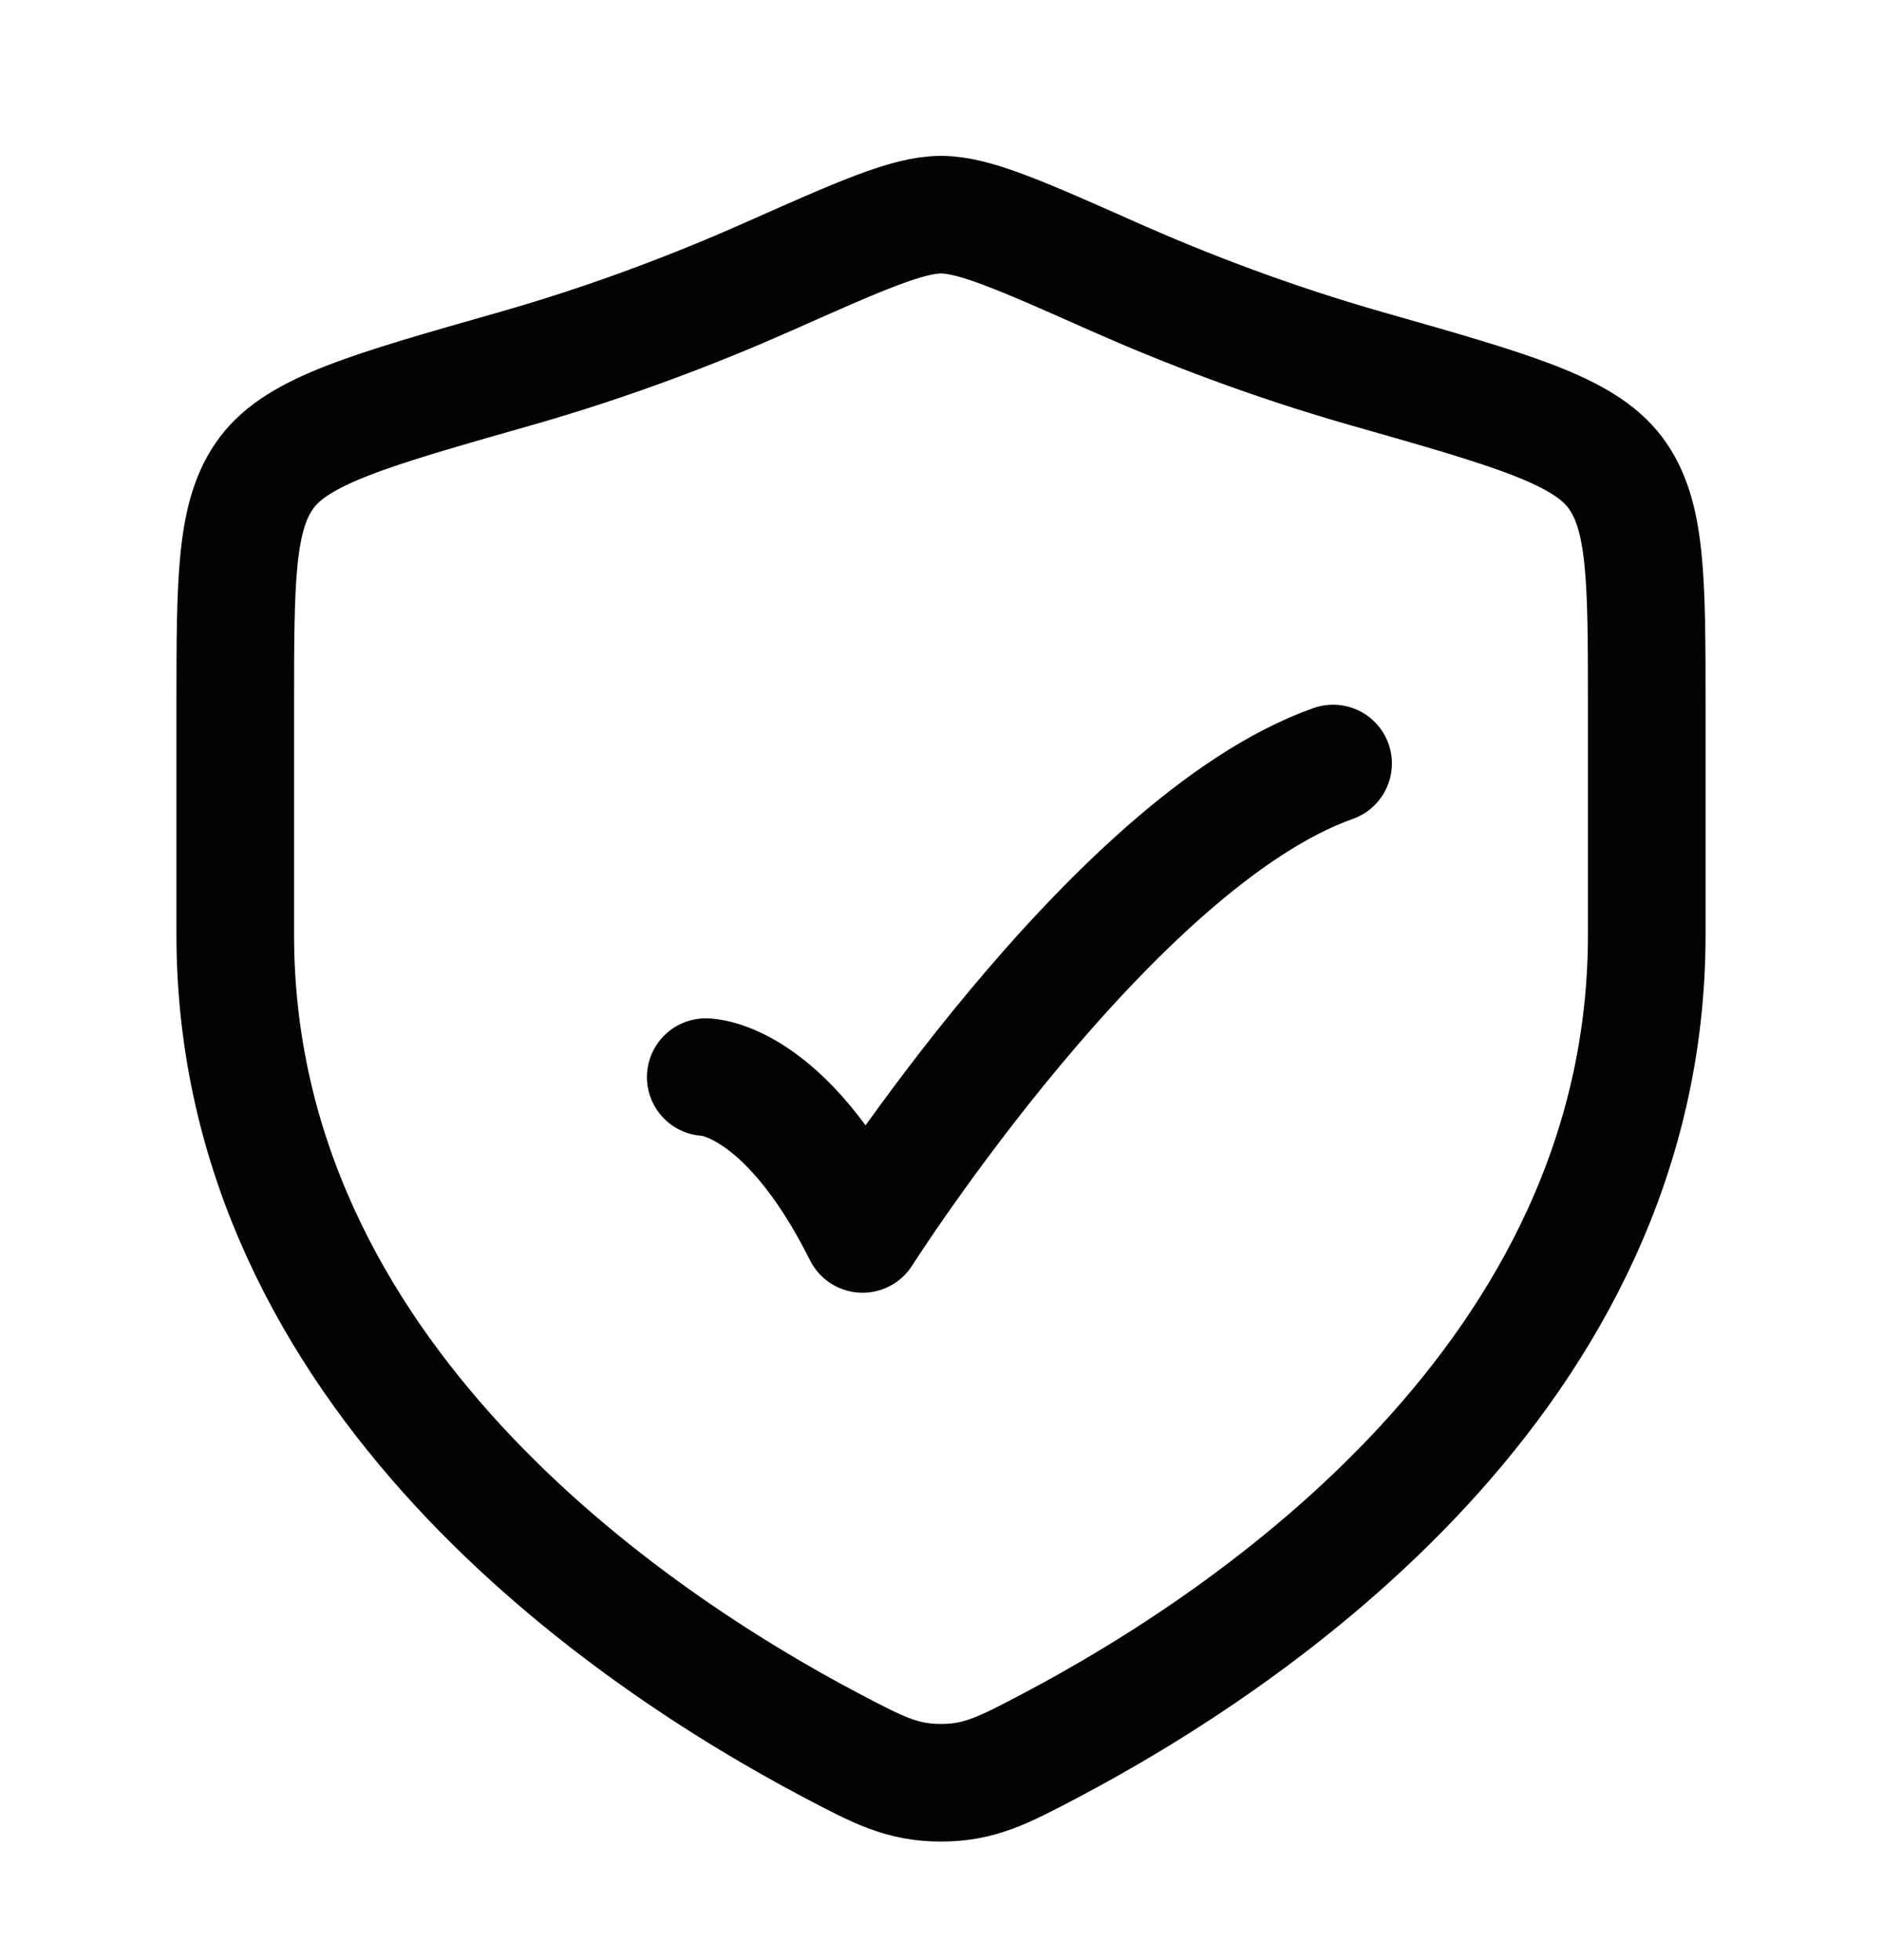
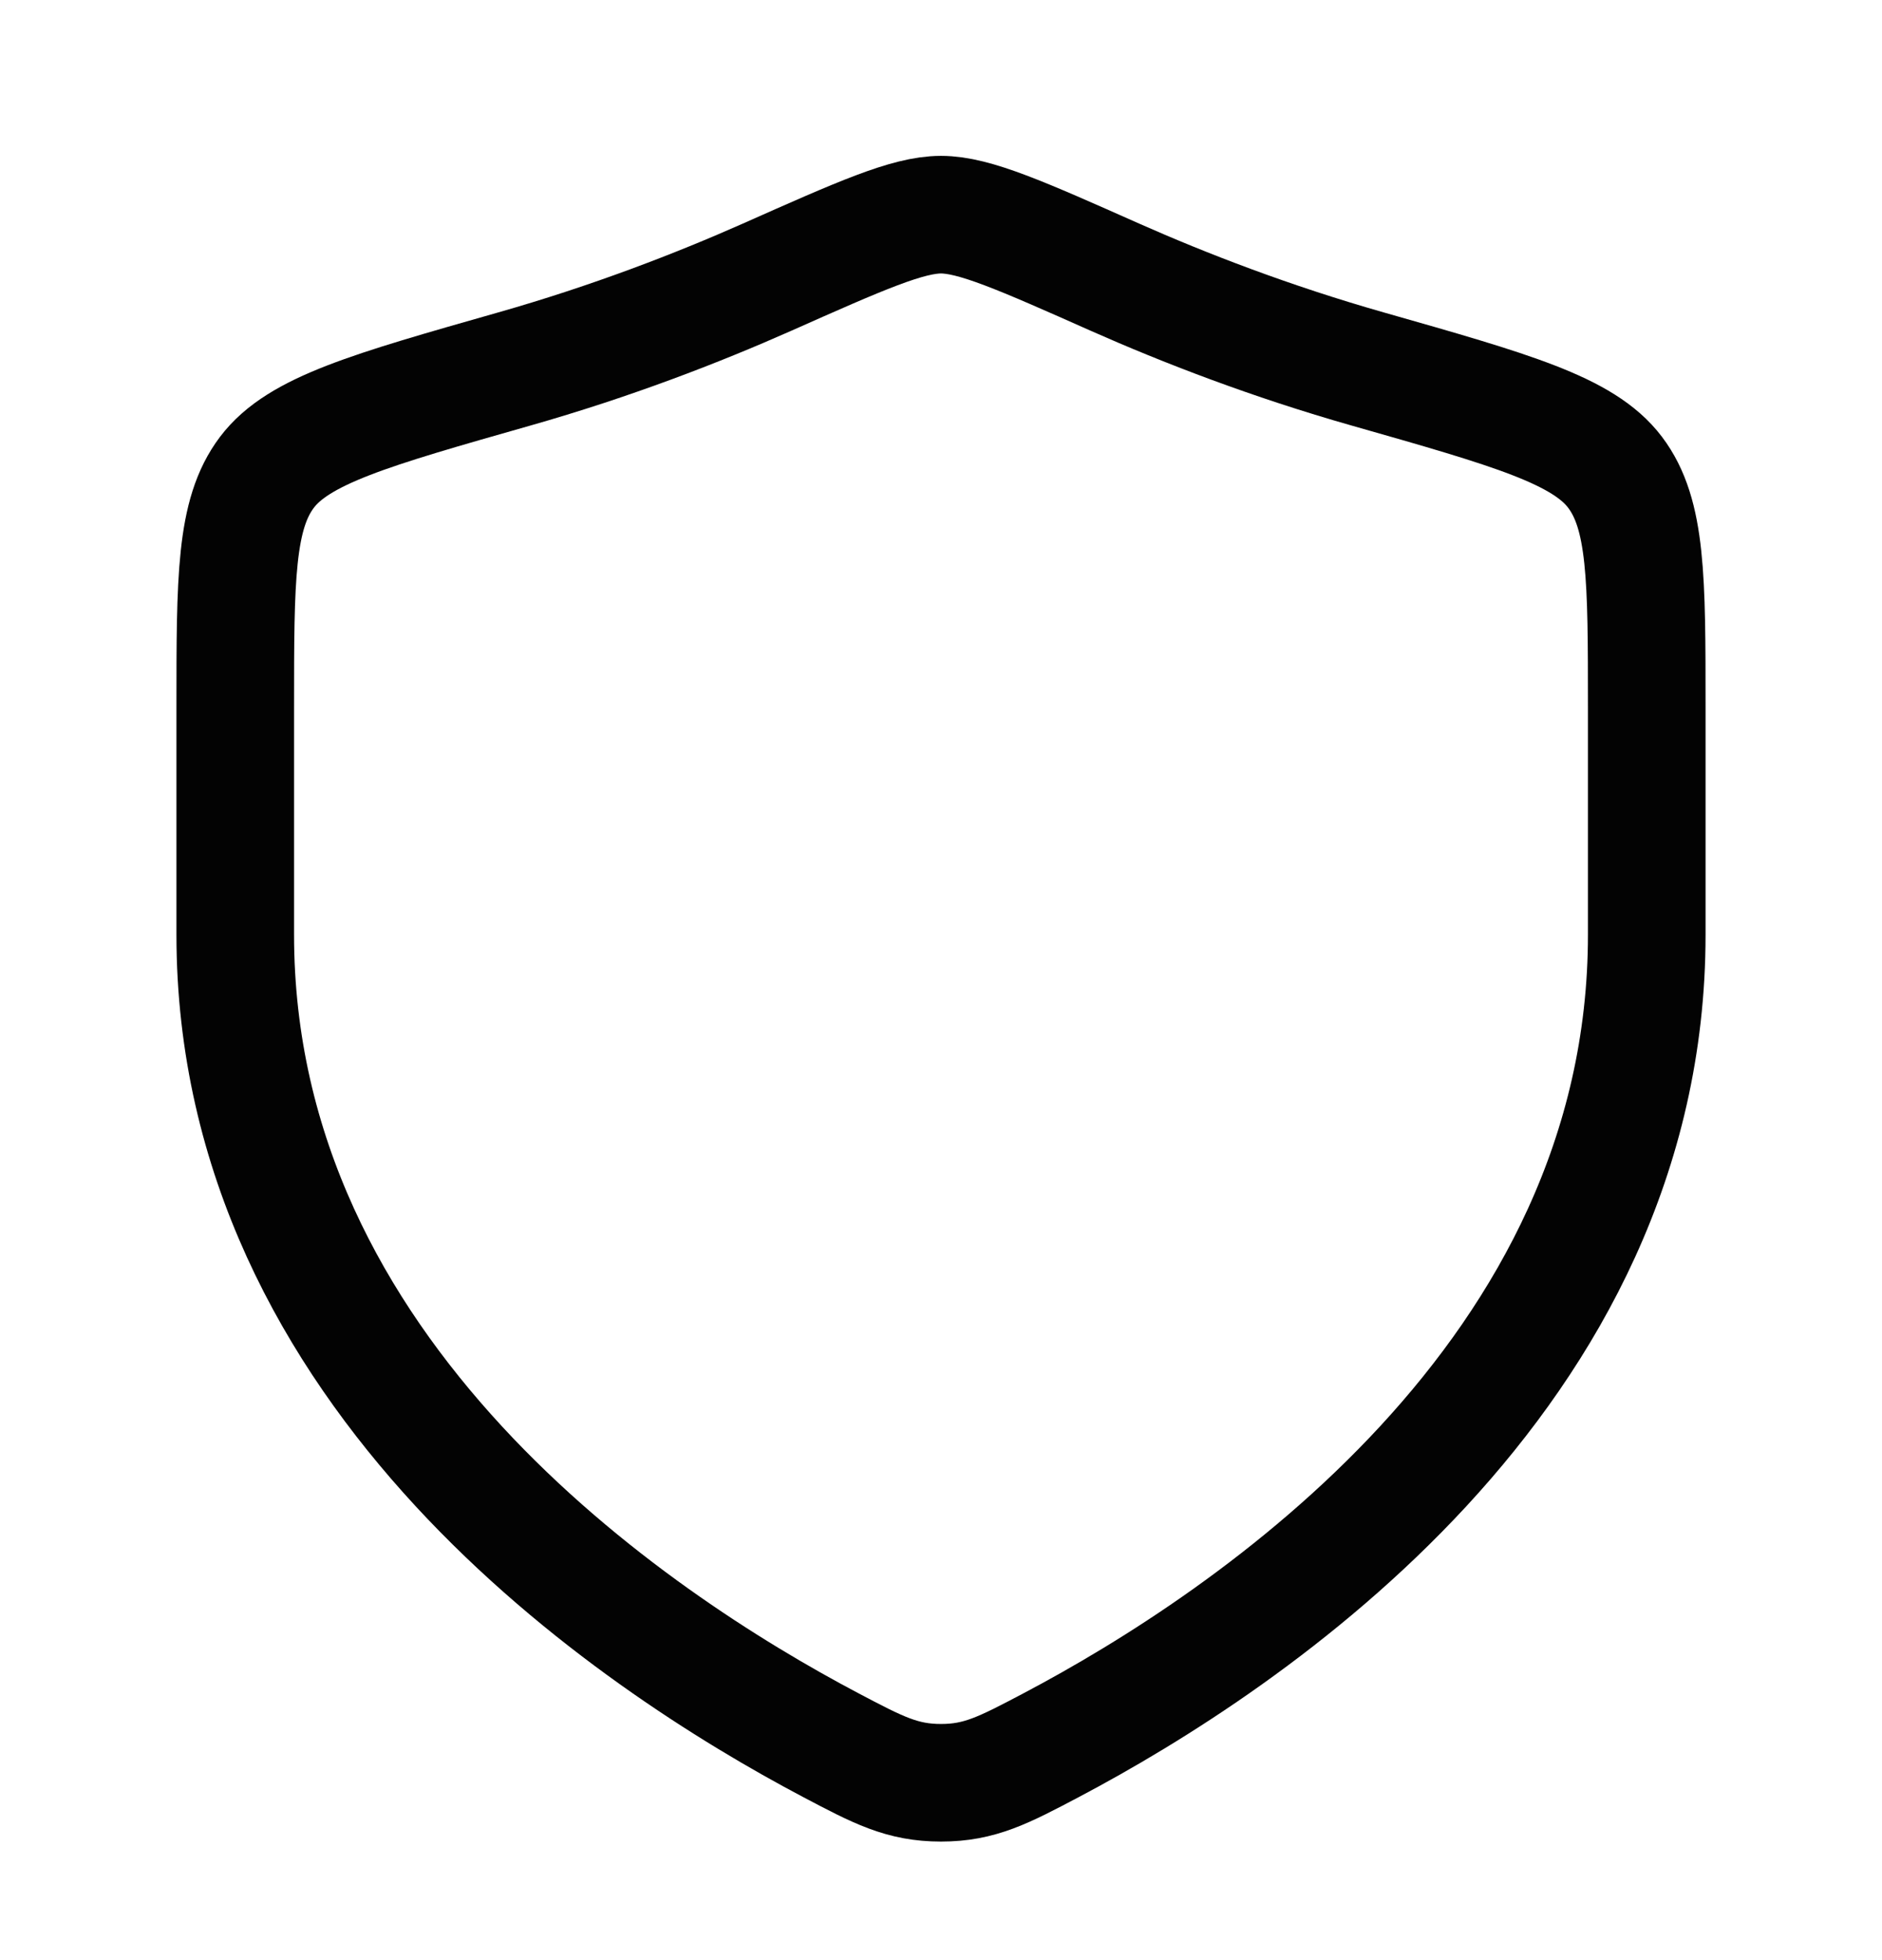
<svg xmlns="http://www.w3.org/2000/svg" width="24" height="25" viewBox="0 0 24 25" fill="none">
-   <path d="M9 13.738C9 13.738 10 13.738 11 15.738C11 15.738 14.177 10.738 17 9.738" stroke="#030303" stroke-width="1.5" stroke-linecap="round" stroke-linejoin="round" />
  <path d="M21 11.922V9.019C21 7.379 21 6.559 20.596 6.024C20.192 5.489 19.278 5.229 17.451 4.709C16.202 4.354 15.102 3.927 14.222 3.537C13.023 3.004 12.424 2.738 12 2.738C11.576 2.738 10.977 3.004 9.778 3.537C8.898 3.927 7.798 4.354 6.549 4.709C4.722 5.229 3.808 5.489 3.404 6.024C3 6.559 3 7.379 3 9.019V11.922C3 17.547 8.063 20.922 10.594 22.258C11.201 22.578 11.505 22.738 12 22.738C12.495 22.738 12.799 22.578 13.406 22.258C15.937 20.922 21 17.547 21 11.922Z" stroke="#030303" stroke-width="1.5" stroke-linecap="round" />
</svg>